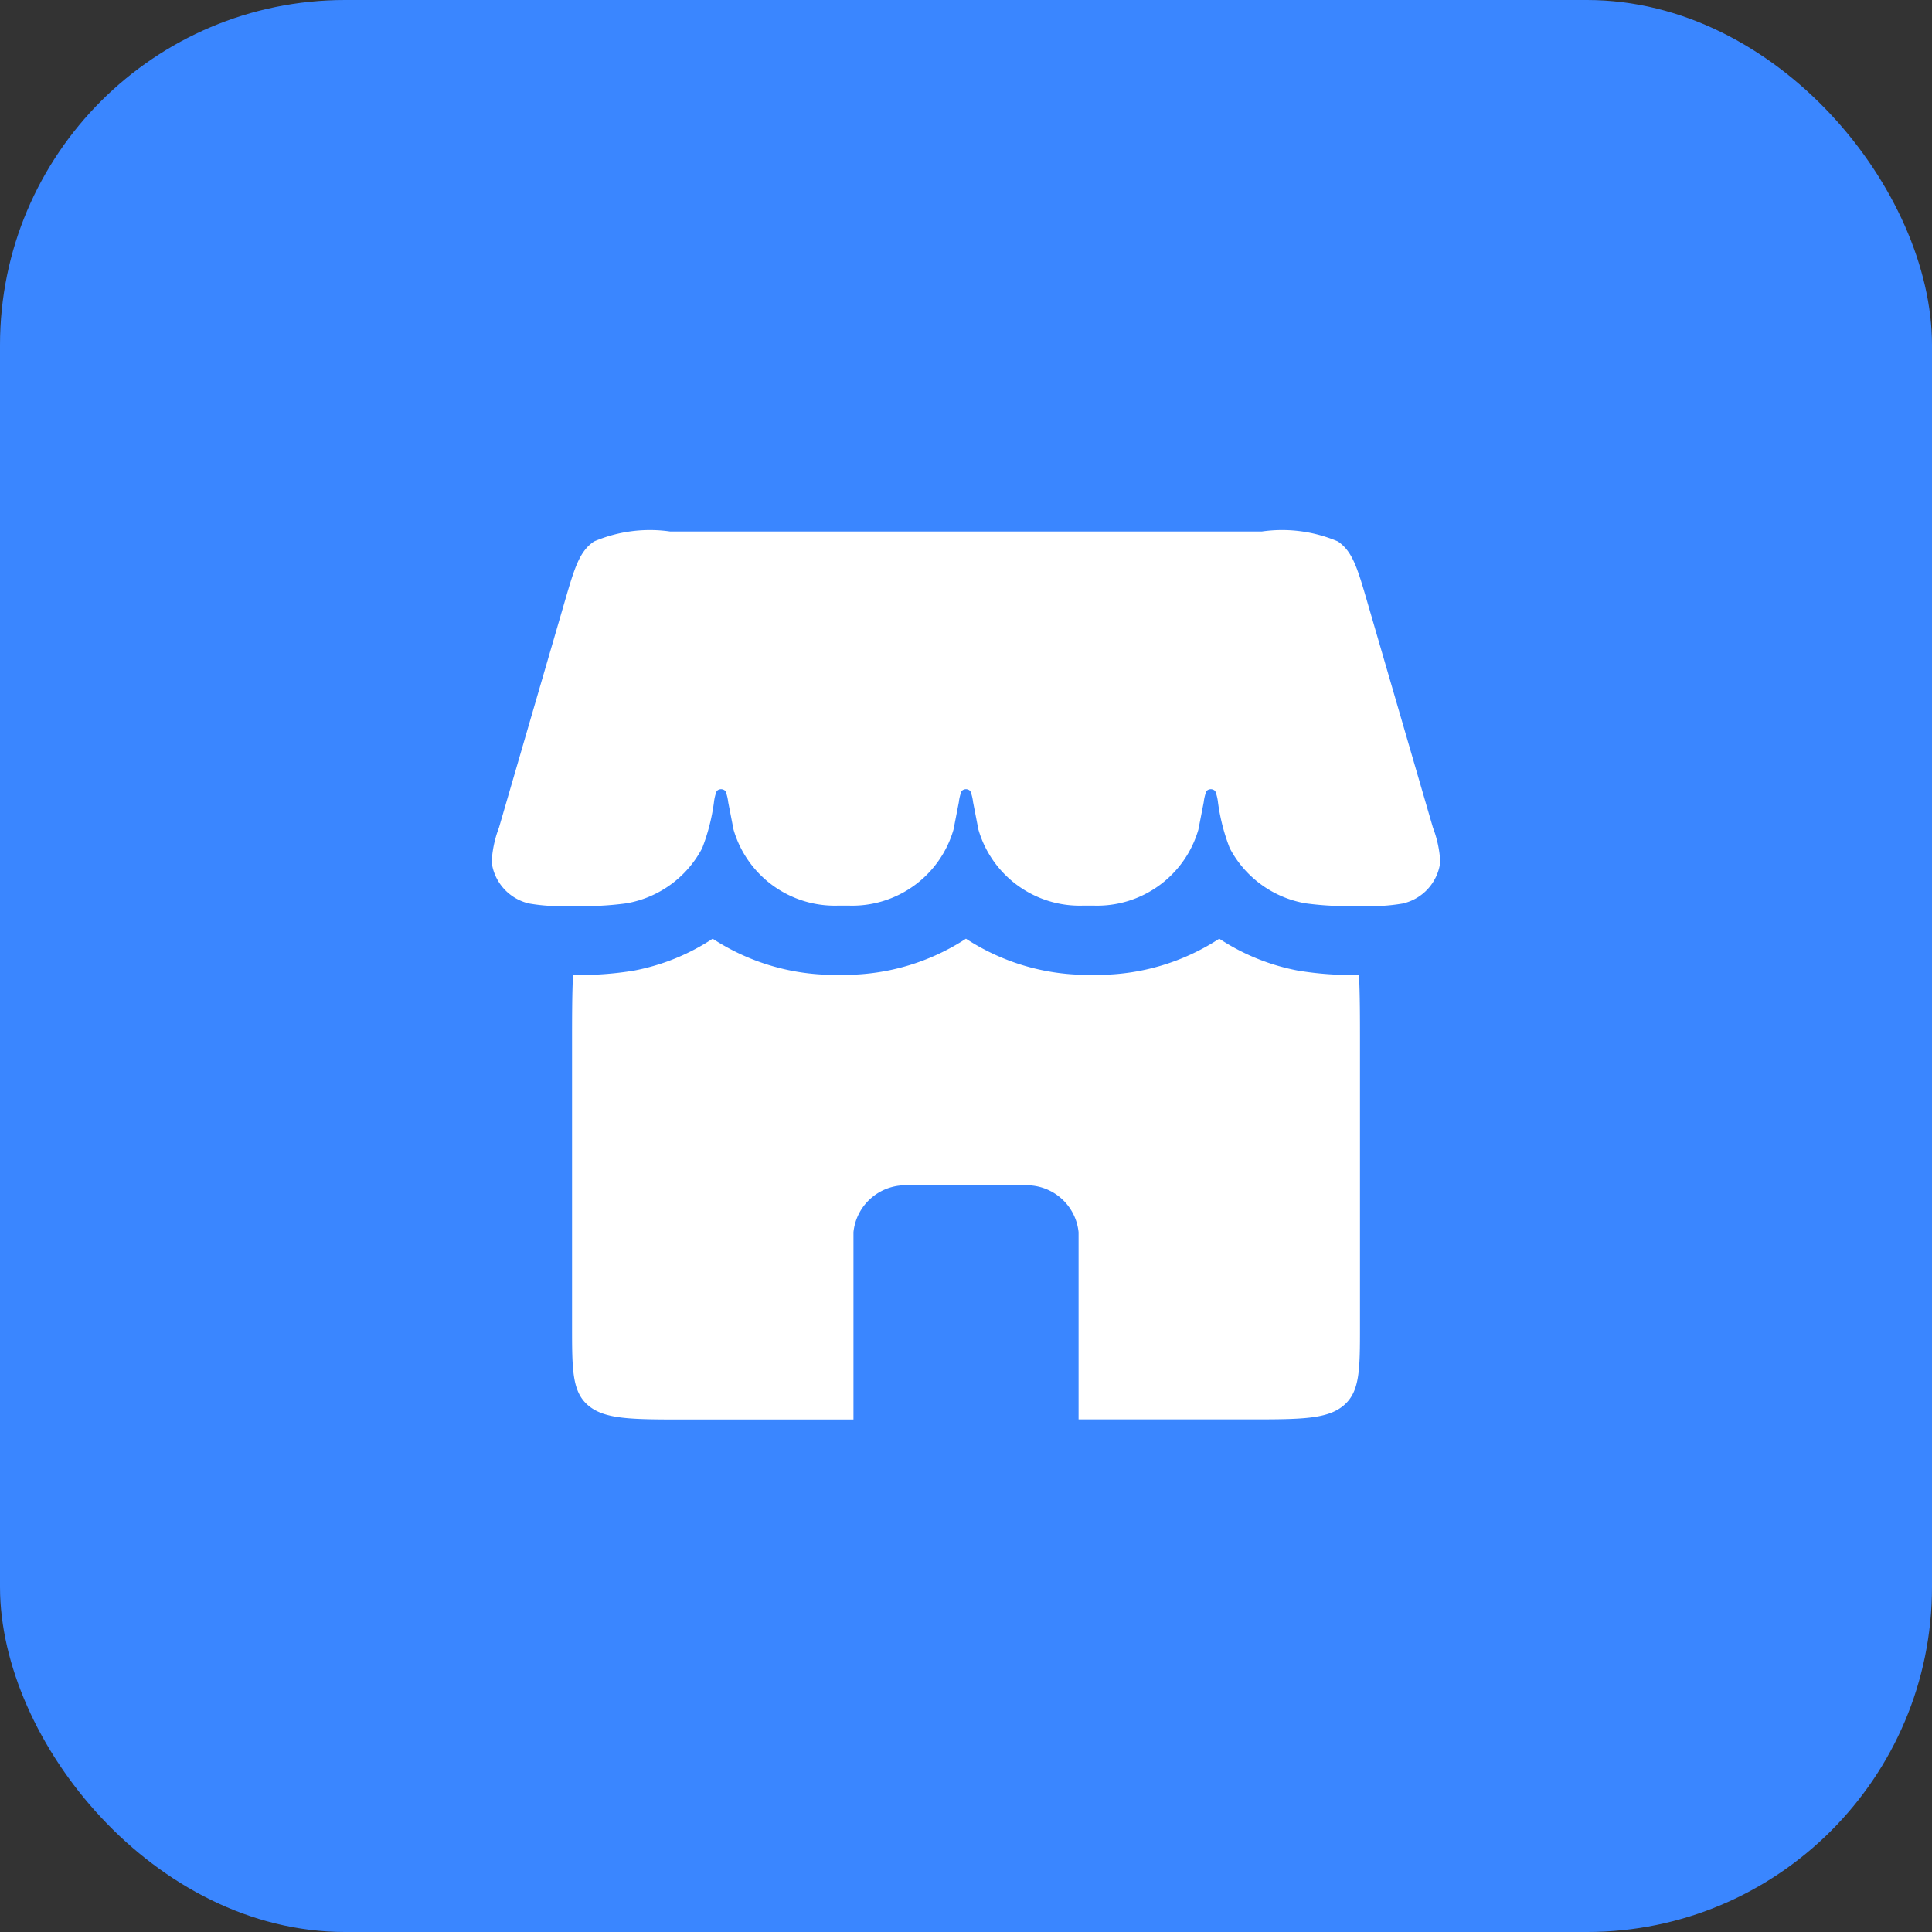
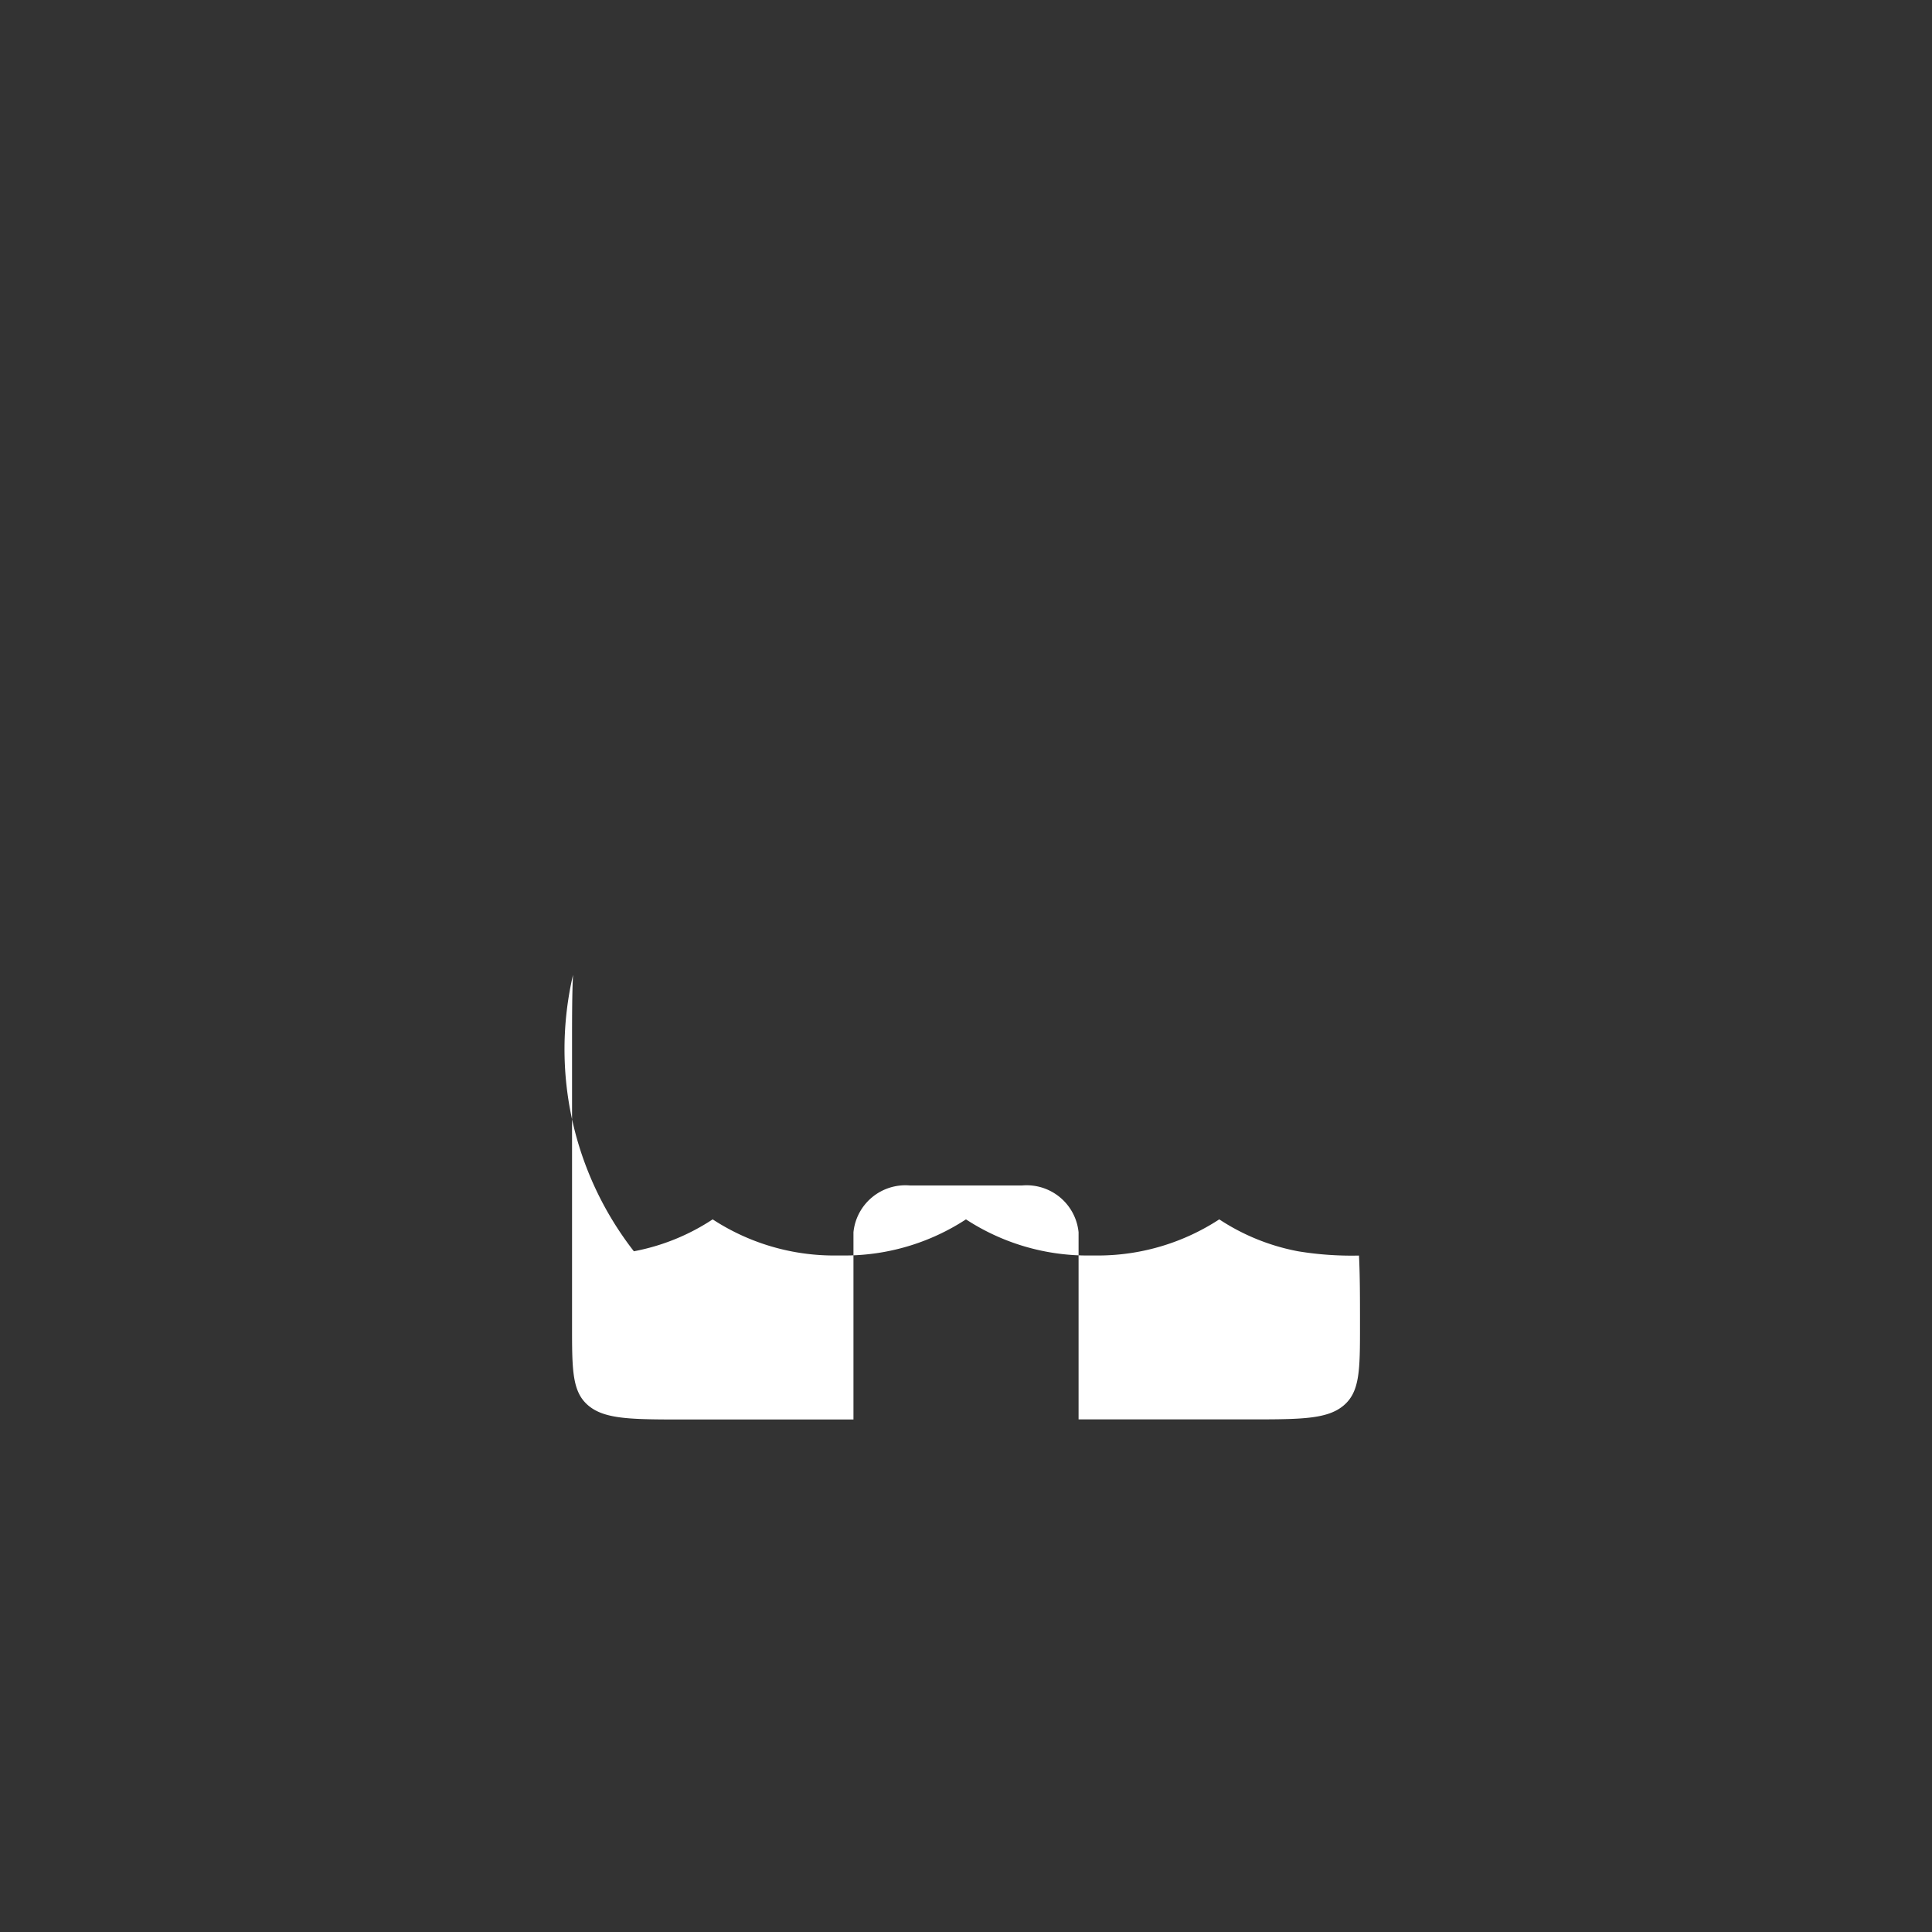
<svg xmlns="http://www.w3.org/2000/svg" width="56" height="56" viewBox="0 0 56 56">
  <rect x="0" y="0" width="56" height="56" fill="#333333" stroke="none" />
  <g id="Group_2065" data-name="Group 2065" transform="translate(-181 -751)">
-     <rect id="Rectangle_1886" data-name="Rectangle 1886" width="56" height="56" rx="10" transform="translate(181 751)" fill="#3a86ff" />
    <g id="Group_892" data-name="Group 892" transform="translate(195.25 766.405)">
-       <path id="Path_652" data-name="Path 652" d="M5.394,5.055c.287-.987.43-1.48.858-1.767A4.13,4.13,0,0,1,8.454,3H25.609a4.129,4.129,0,0,1,2.2.287c.428.287.571.781.858,1.767l1.9,6.53a3.255,3.255,0,0,1,.212,1,1.411,1.411,0,0,1-1.088,1.2,5.174,5.174,0,0,1-1.2.066,8.992,8.992,0,0,1-1.614-.071,3.071,3.071,0,0,1-2.2-1.6,5.728,5.728,0,0,1-.342-1.334,1.25,1.25,0,0,0-.078-.318.173.173,0,0,0-.256,0,1.25,1.25,0,0,0-.078.318l-.129.664c-.014.07-.021.106-.027.136a3.057,3.057,0,0,1-3.026,2.2h-.322a3.057,3.057,0,0,1-3.026-2.2c-.007-.031-.014-.066-.027-.136l-.129-.664a1.25,1.25,0,0,0-.078-.318.173.173,0,0,0-.256,0,1.25,1.25,0,0,0-.078.318l-.129.664c-.014.07-.021.106-.027.136a3.057,3.057,0,0,1-3.026,2.2h-.322a3.057,3.057,0,0,1-3.026-2.2c-.007-.031-.014-.066-.027-.136l-.129-.664a1.251,1.251,0,0,0-.078-.318.173.173,0,0,0-.256,0,1.25,1.25,0,0,0-.078.318,5.729,5.729,0,0,1-.342,1.334,3.071,3.071,0,0,1-2.2,1.6,8.992,8.992,0,0,1-1.614.071,5.175,5.175,0,0,1-1.2-.066,1.411,1.411,0,0,1-1.088-1.2,3.259,3.259,0,0,1,.212-1Z" transform="translate(-3.282 -3)" fill="#fff" />
-       <path id="Path_653" data-name="Path 653" d="M5.028,12.776C5,13.347,5,14.017,5,14.81v8.138c0,1.279,0,1.918.478,2.315s1.247.4,2.785.4h4.894V20.235a1.513,1.513,0,0,1,1.631-1.356h3.263a1.513,1.513,0,0,1,1.631,1.356V25.66h4.894c1.538,0,2.307,0,2.785-.4s.478-1.037.478-2.315V14.81c0-.793,0-1.463-.029-2.034a9.534,9.534,0,0,1-1.766-.124,6.245,6.245,0,0,1-2.284-.925,6.436,6.436,0,0,1-3.448,1.047h-.446a6.436,6.436,0,0,1-3.448-1.047,6.436,6.436,0,0,1-3.448,1.047h-.446a6.435,6.435,0,0,1-3.448-1.047,6.245,6.245,0,0,1-2.284.925A9.535,9.535,0,0,1,5.028,12.776Z" transform="translate(-2.669 0.077)" fill="#fff" fill-rule="evenodd" />
+       <path id="Path_653" data-name="Path 653" d="M5.028,12.776C5,13.347,5,14.017,5,14.81v8.138c0,1.279,0,1.918.478,2.315s1.247.4,2.785.4h4.894V20.235a1.513,1.513,0,0,1,1.631-1.356h3.263a1.513,1.513,0,0,1,1.631,1.356V25.66h4.894c1.538,0,2.307,0,2.785-.4s.478-1.037.478-2.315c0-.793,0-1.463-.029-2.034a9.534,9.534,0,0,1-1.766-.124,6.245,6.245,0,0,1-2.284-.925,6.436,6.436,0,0,1-3.448,1.047h-.446a6.436,6.436,0,0,1-3.448-1.047,6.436,6.436,0,0,1-3.448,1.047h-.446a6.435,6.435,0,0,1-3.448-1.047,6.245,6.245,0,0,1-2.284.925A9.535,9.535,0,0,1,5.028,12.776Z" transform="translate(-2.669 0.077)" fill="#fff" fill-rule="evenodd" />
    </g>
  </g>
</svg>